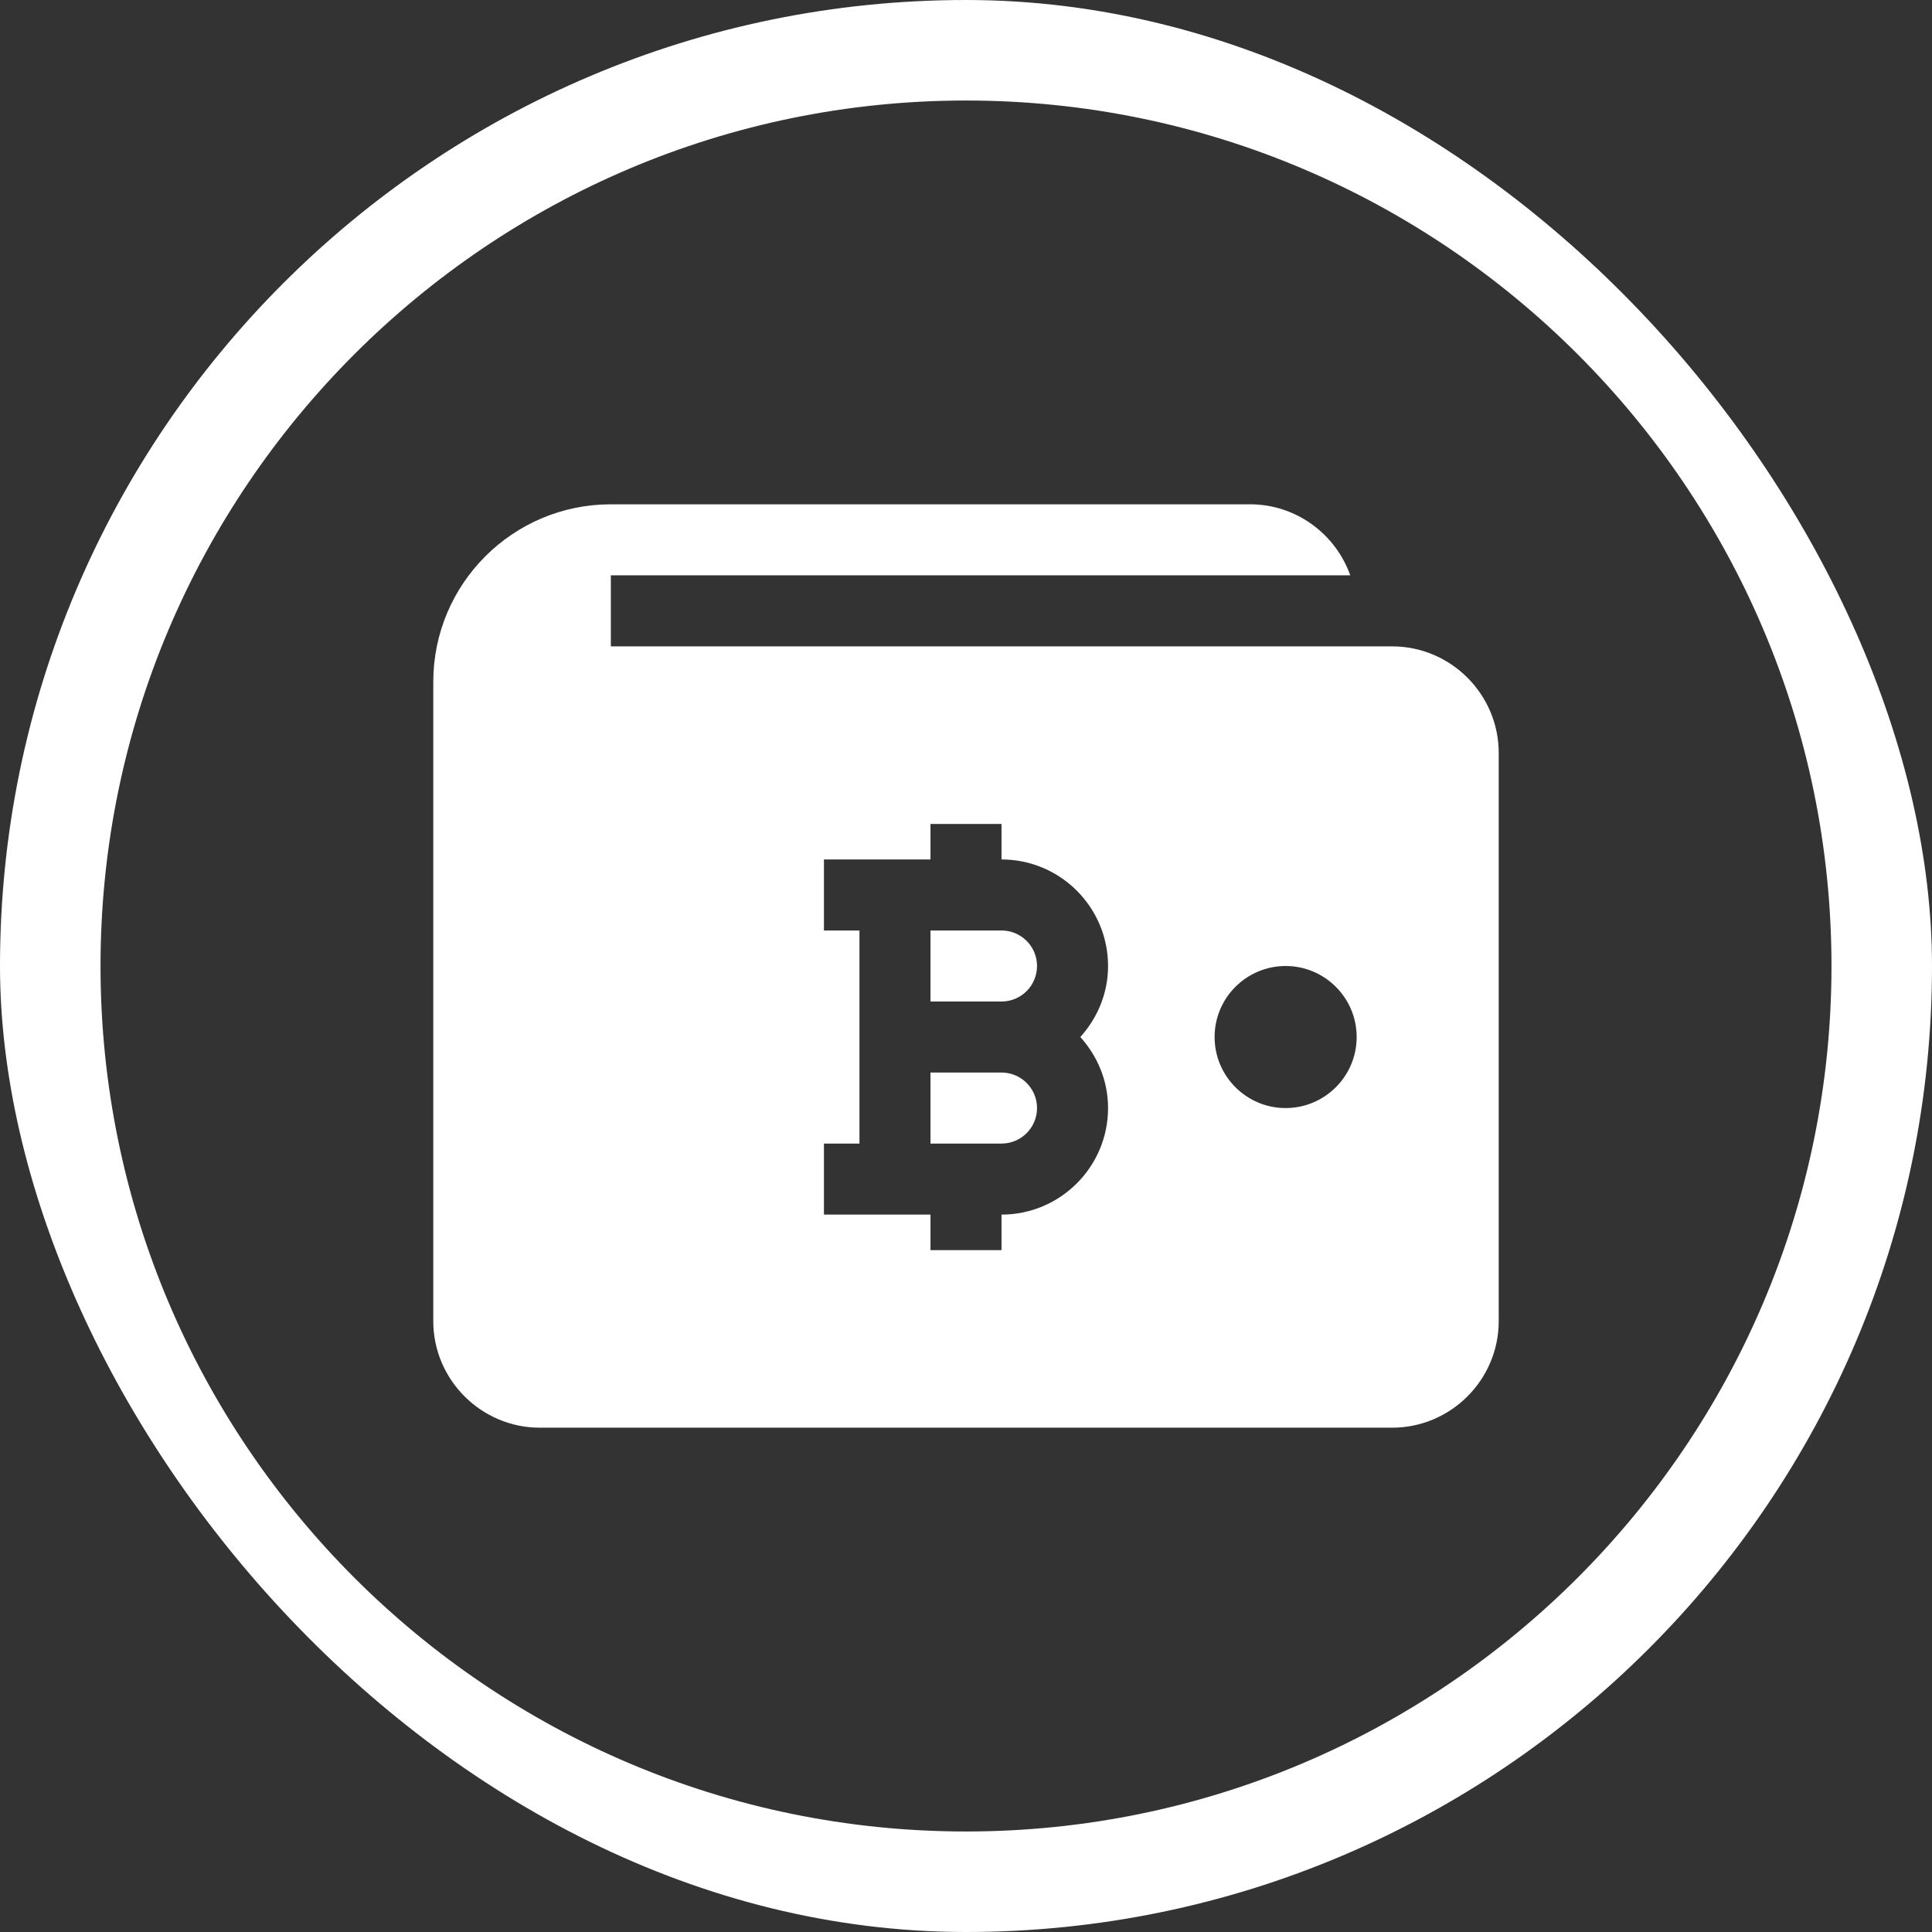
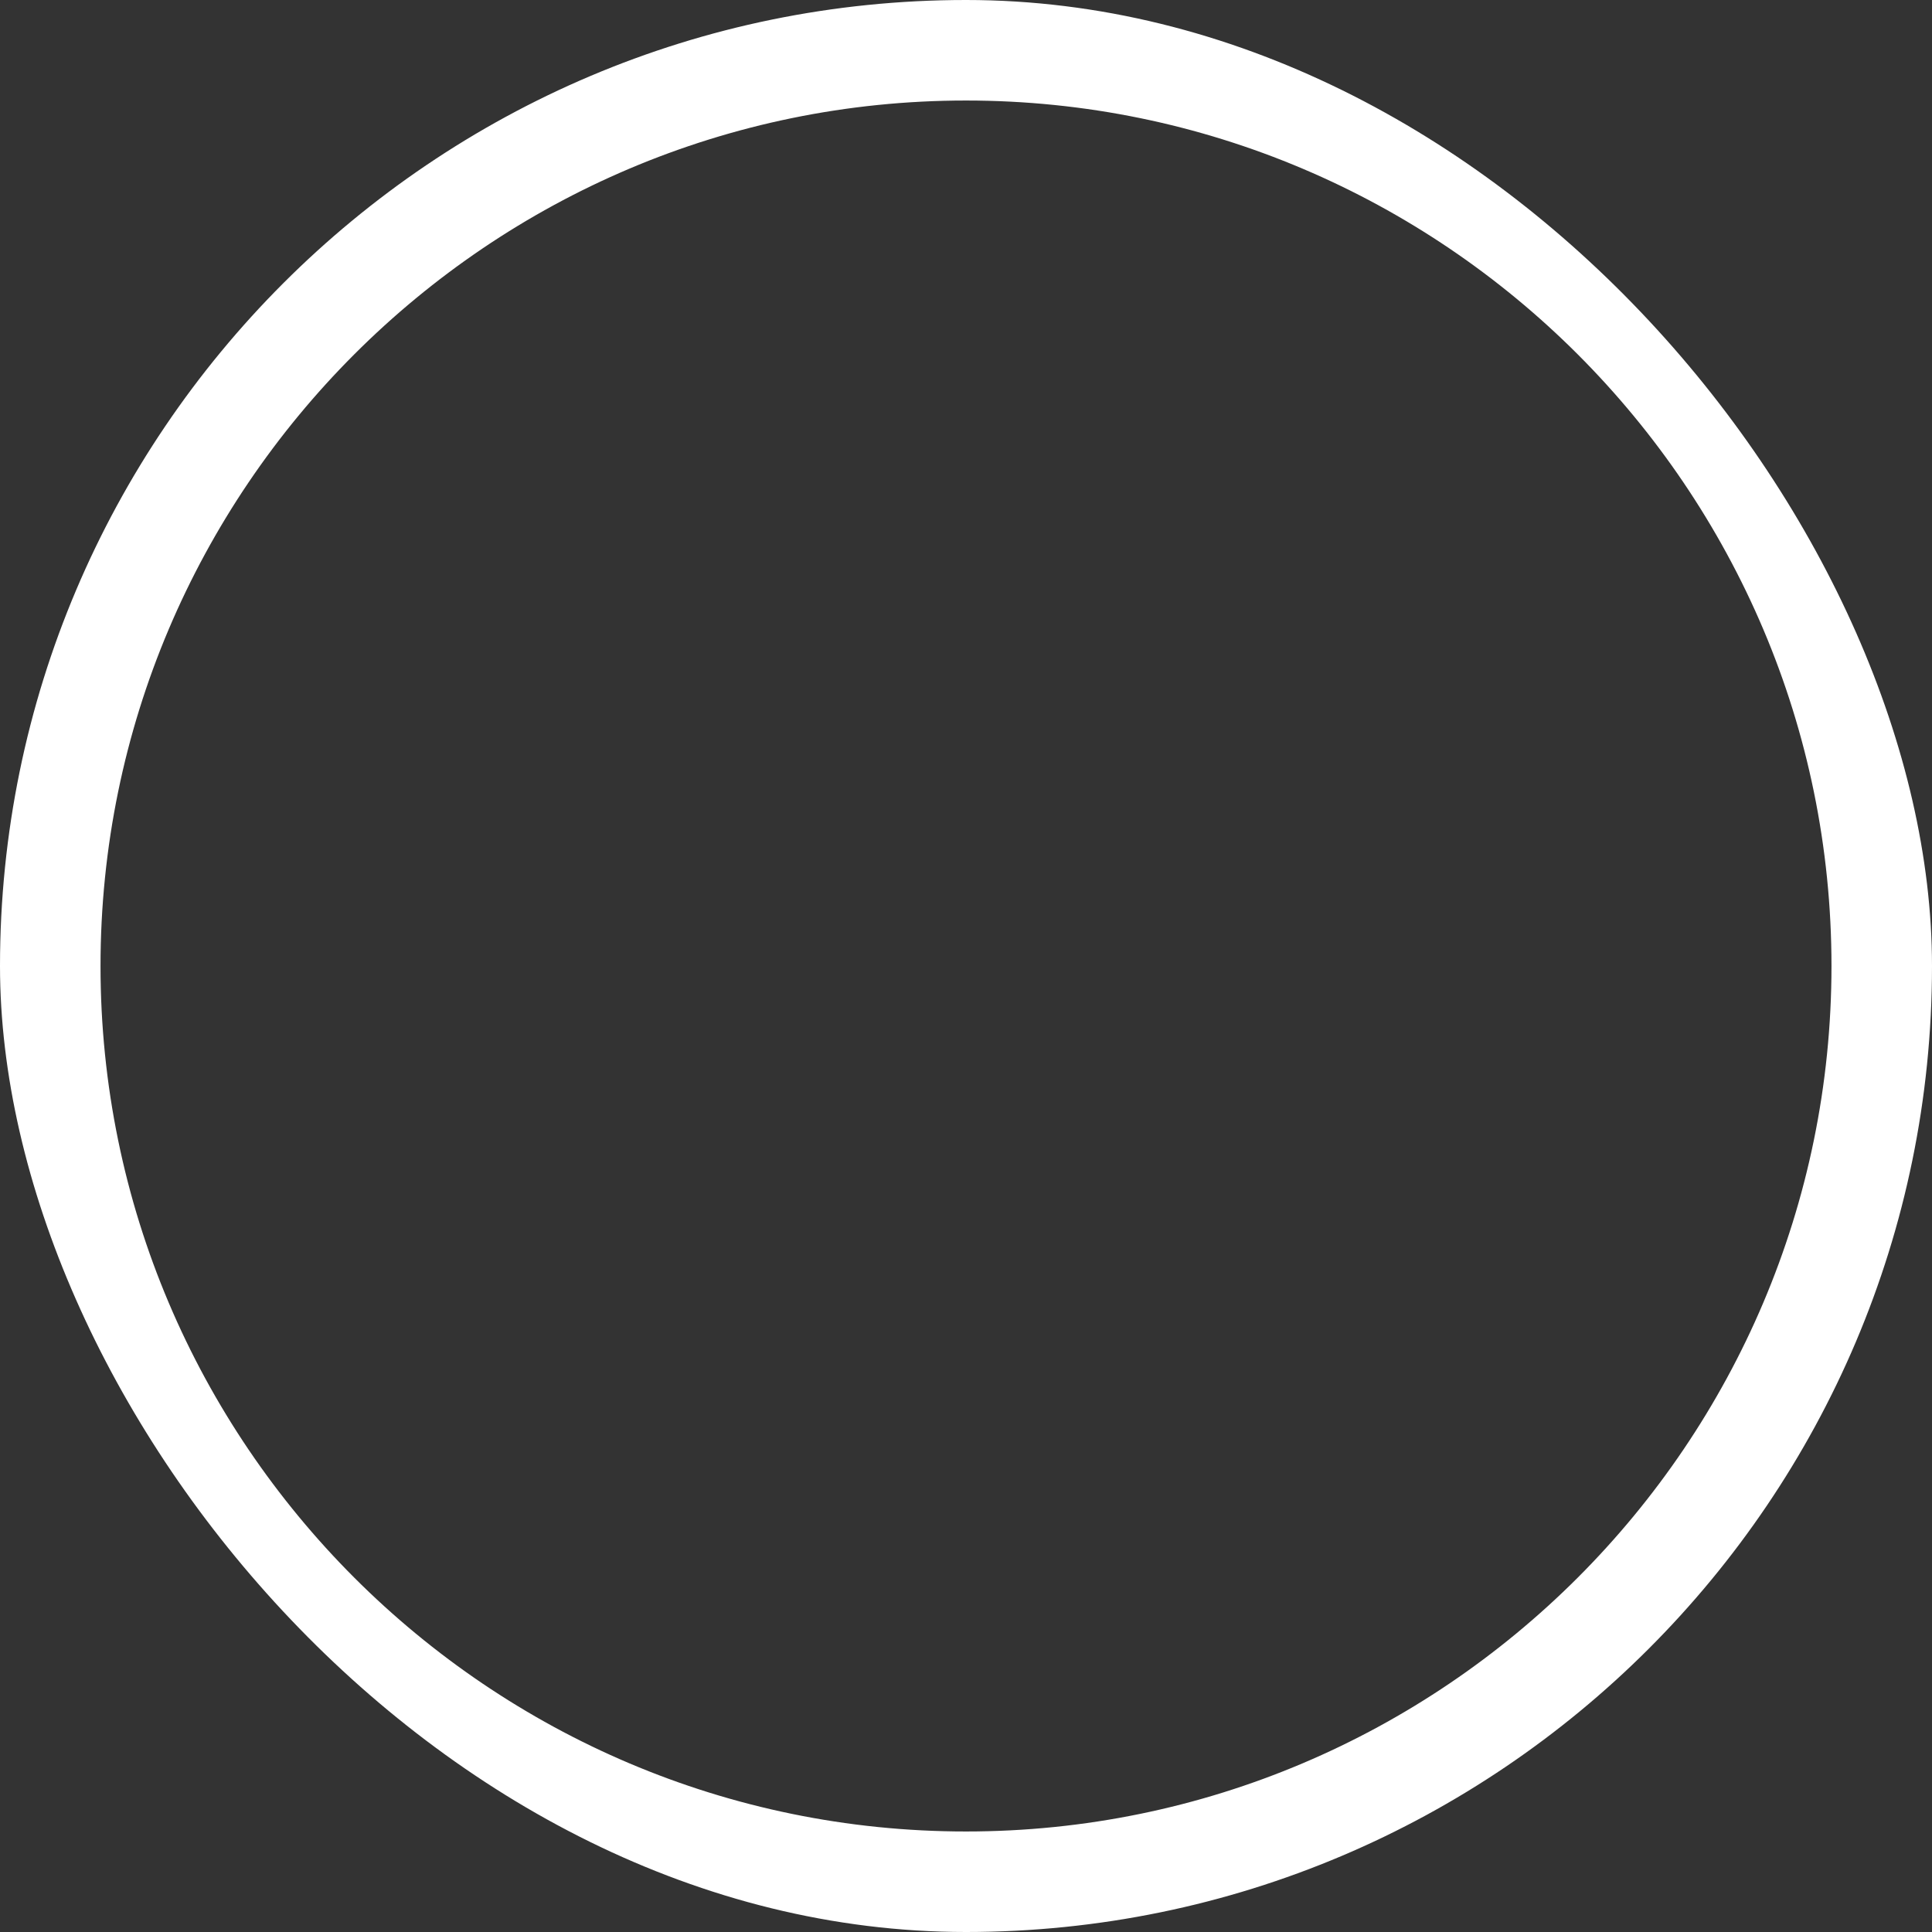
<svg xmlns="http://www.w3.org/2000/svg" width="34" height="34" viewBox="0 0 34 34" fill="none">
  <rect x="0" y="0" width="34" height="34" fill="#333333" stroke="none" />
  <g clip-path="url(#clip0_2653_463)">
    <path d="M17 0C7.626 0 0 7.626 0 17C0 26.373 7.626 34 17 34C26.374 34 34 26.373 34 17C34 7.626 26.374 0 17 0ZM17 32.231C8.602 32.231 1.769 25.398 1.769 17C1.769 8.602 8.602 1.769 17 1.769C25.398 1.769 32.231 8.602 32.231 17C32.231 25.398 25.398 32.231 17 32.231Z" fill="white" />
-     <path d="M18.25 19.5C18.25 19.845 17.97 20.125 17.625 20.125H16.375V18.875H17.625C17.97 18.875 18.25 19.155 18.25 19.5ZM17.625 16.375H16.375V17.625H17.625C17.97 17.625 18.25 17.345 18.25 17C18.25 16.655 17.97 16.375 17.625 16.375ZM26.375 13.25V23.25C26.375 24.282 25.531 25.125 24.5 25.125H9.5C8.469 25.125 7.625 24.282 7.625 23.25V12C7.625 10.275 9.025 8.875 10.75 8.875H22C22.812 8.875 23.506 9.4 23.762 10.125H10.75V11.375H24.5C25.531 11.375 26.375 12.219 26.375 13.25ZM19.012 18.25C19.312 17.917 19.5 17.482 19.5 17C19.5 15.966 18.659 15.125 17.625 15.125V14.5H16.375V15.125H14.5V16.375H15.125V20.125H14.5V21.375H16.375V22H17.625V21.375C18.659 21.375 19.5 20.534 19.5 19.5C19.5 19.018 19.312 18.583 19.012 18.25ZM23.875 18.25C23.875 17.56 23.314 17 22.625 17C21.936 17 21.375 17.56 21.375 18.25C21.375 18.94 21.936 19.5 22.625 19.5C23.314 19.5 23.875 18.94 23.875 18.25Z" fill="white" />
  </g>
  <defs>
    <clipPath id="clip0_2653_463">
      <rect width="34" height="34" rx="17" fill="white" />
    </clipPath>
  </defs>
</svg>